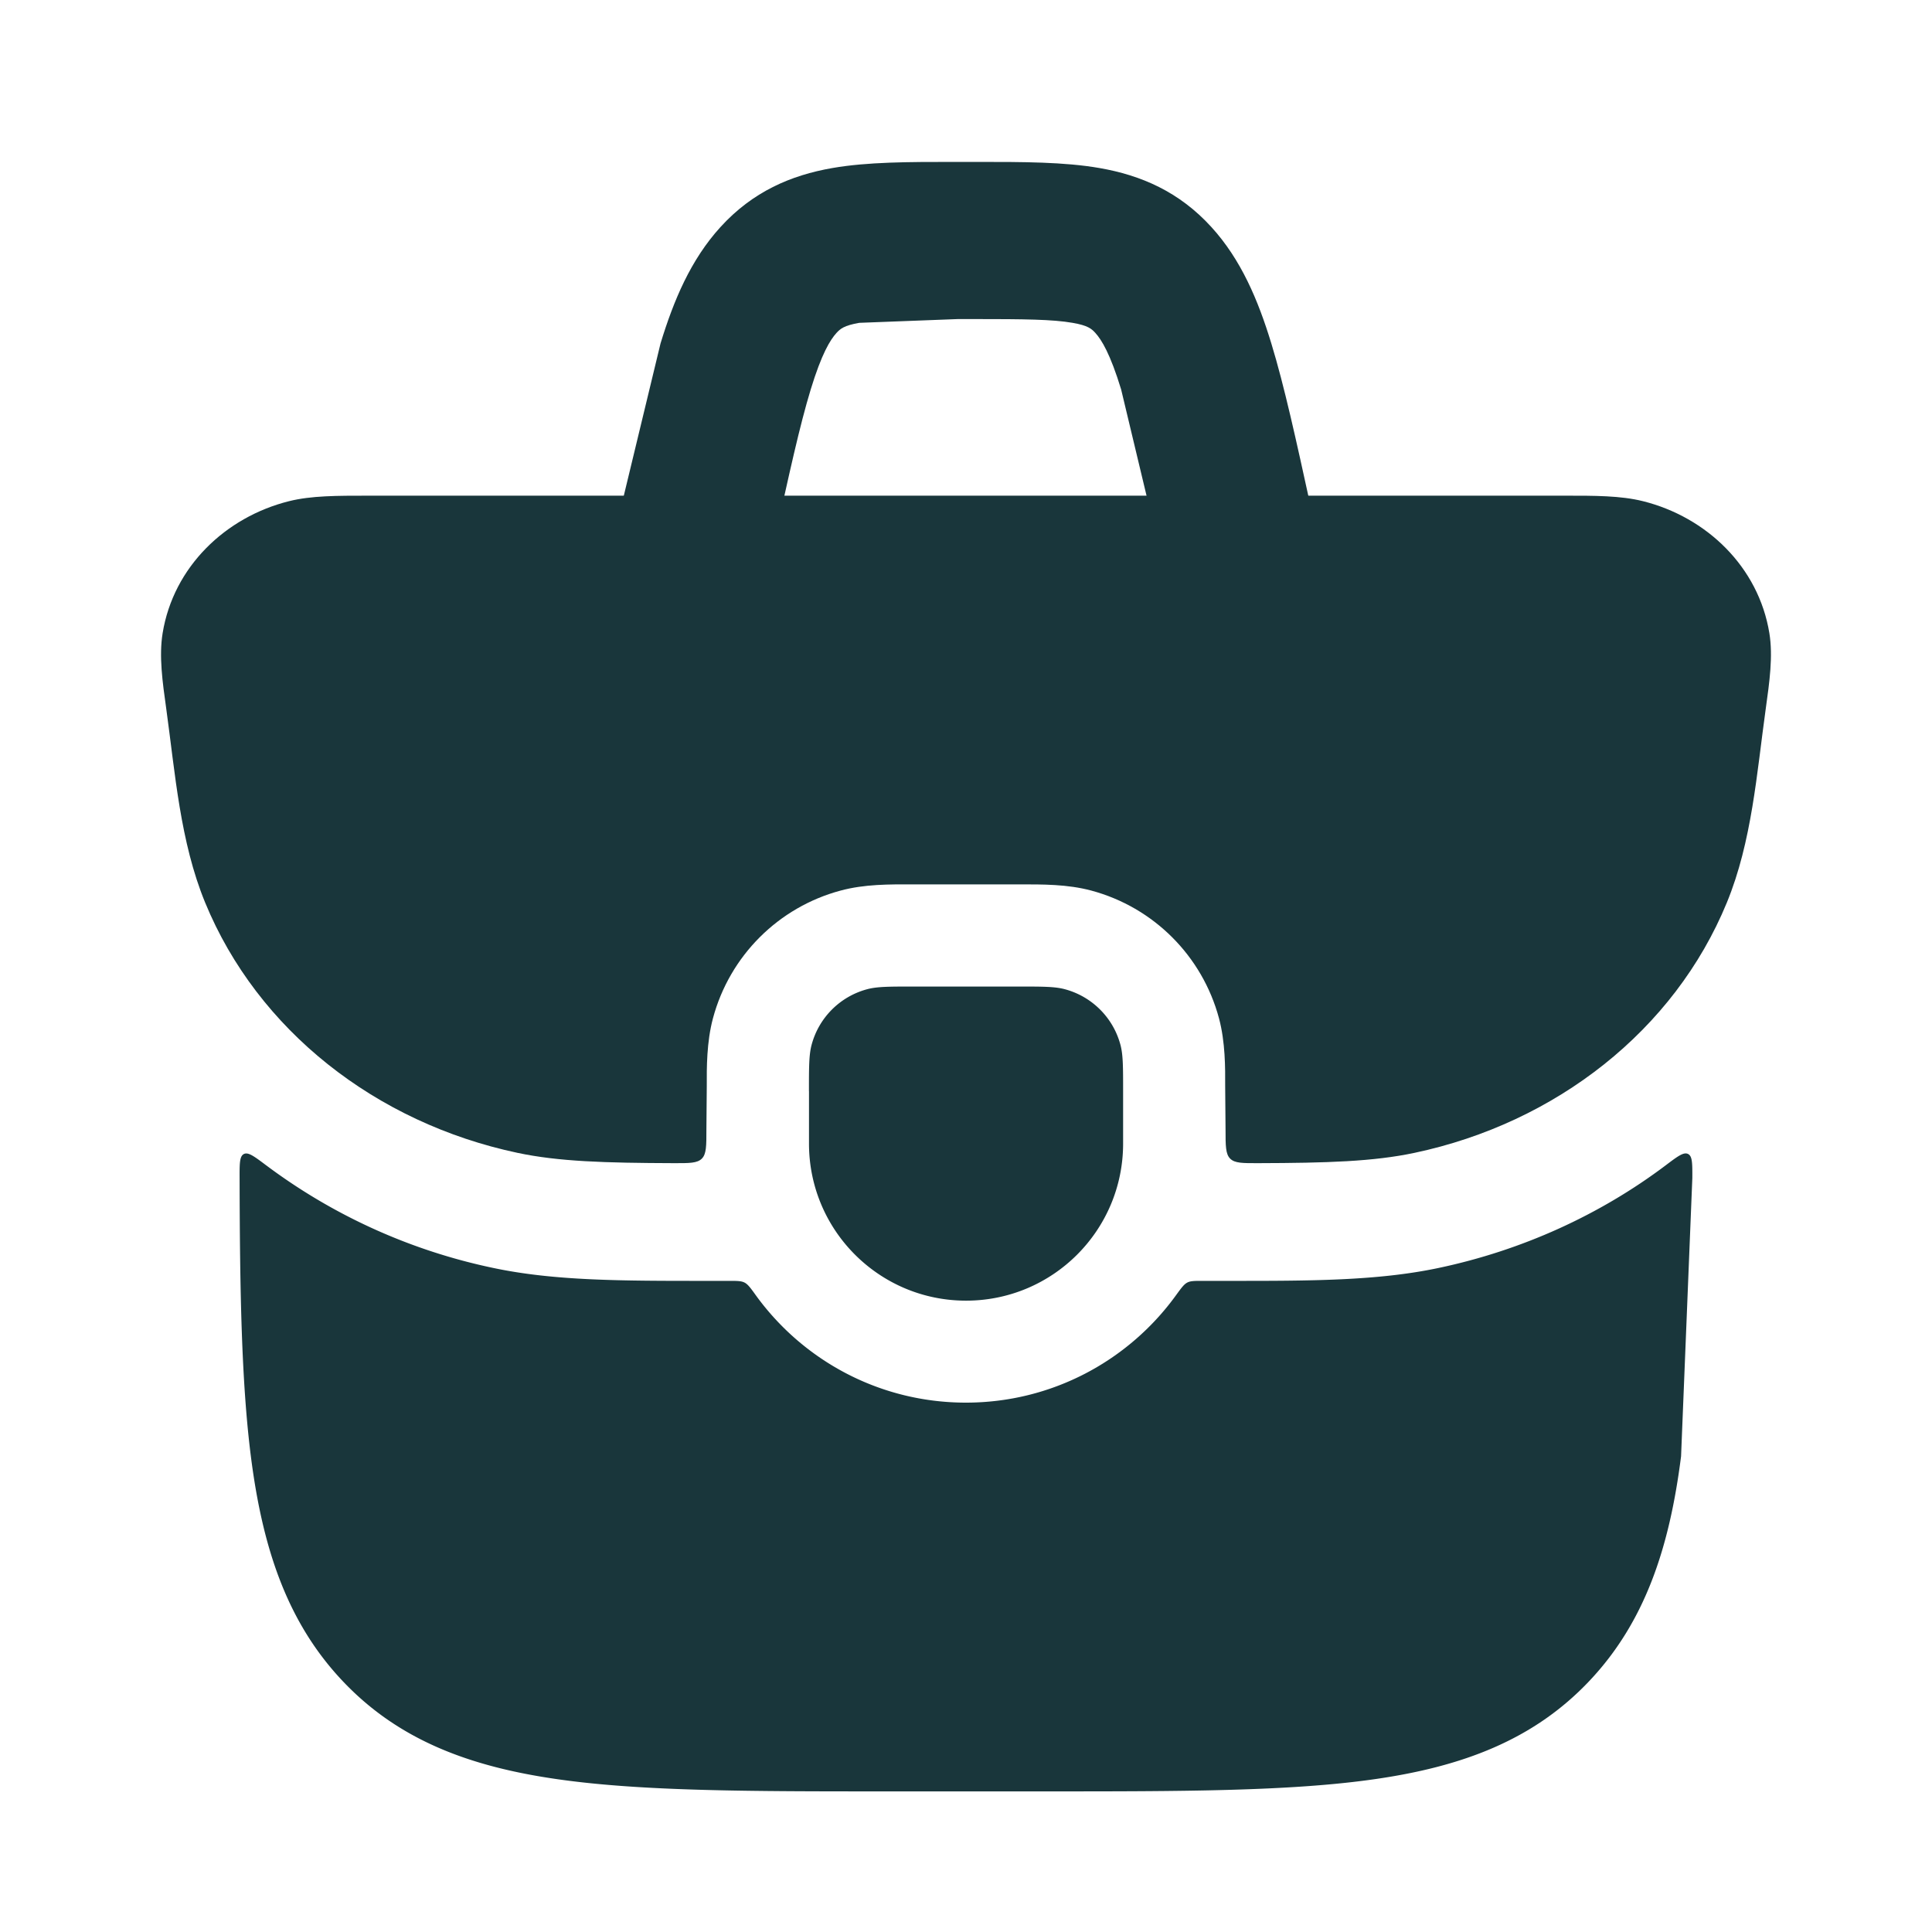
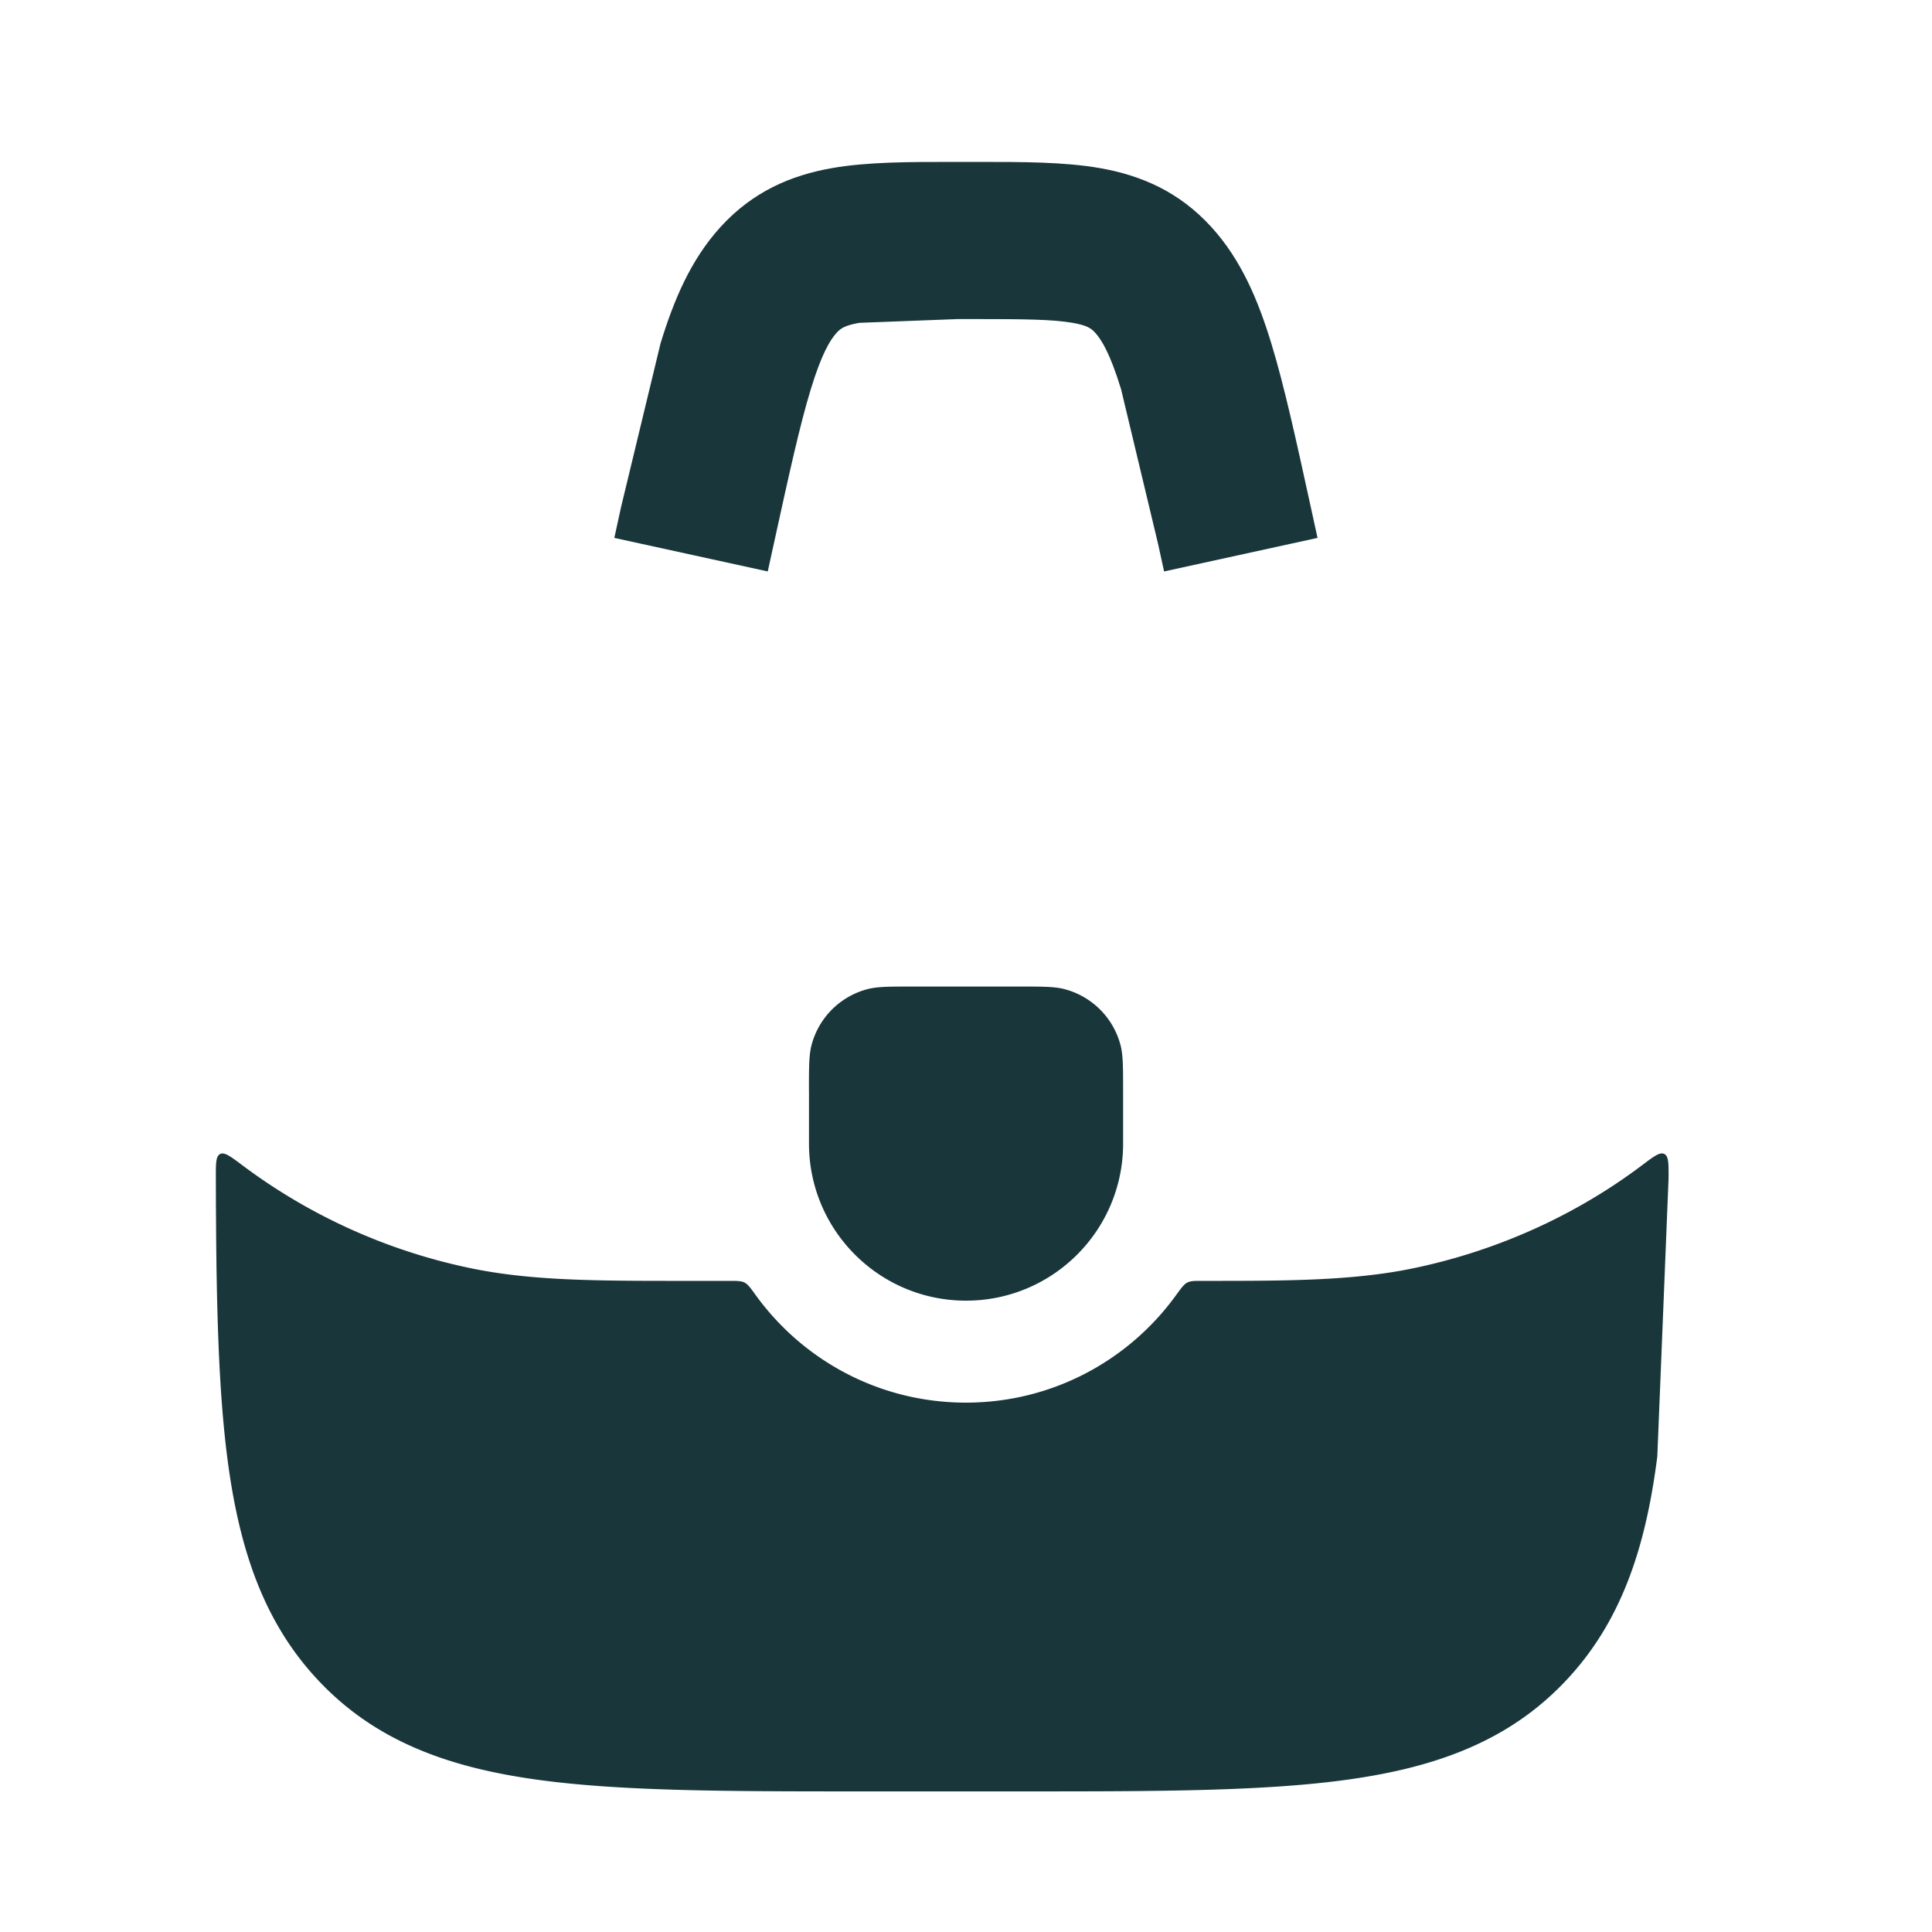
<svg xmlns="http://www.w3.org/2000/svg" width="41" height="41" fill="#19363b">
-   <path d="M6.133 10.636c.472-.118 1.022-.117 1.683-.117h25.368c.66-.001 1.211-.001 1.683.117 1.348.337 2.452 1.393 2.682 2.802.079.487.003 1.031-.077 1.602-.191 1.372-.294 2.821-.825 4.113-1.114 2.712-3.628 4.677-6.628 5.312-.874.185-1.855.215-3.315.219-.333.001-.5.002-.598-.096s-.098-.272-.098-.621l-.008-.923c.002-.38.004-.93-.131-1.434-.355-1.323-1.388-2.356-2.711-2.711-.505-.135-1.029-.132-1.548-.131h-2.222c-.518-.002-1.043-.005-1.548.131-1.323.354-2.356 1.388-2.71 2.711-.135.504-.133 1.055-.131 1.434l-.008.923c0 .349.001.523-.097.621s-.265.097-.598.096c-1.46-.005-2.441-.034-3.315-.219-3-.636-5.513-2.6-6.628-5.312-.531-1.293-.635-2.741-.825-4.113-.08-.571-.156-1.115-.077-1.602.229-1.409 1.334-2.465 2.682-2.802z" />
  <path fill-rule="evenodd" d="M20.215 3.436h.566c.917 0 1.805 0 2.552.13.881.153 1.692.502 2.376 1.254.63.692.99 1.549 1.271 2.47.276.903.528 2.058.836 3.466l.144.659-3.256.712-.129-.589-.783-3.274c-.231-.756-.414-1.052-.547-1.199-.079-.087-.158-.158-.483-.214-.428-.074-1.02-.08-2.093-.08h-.341l-2.093.08c-.325.057-.403.127-.483.214-.134.147-.316.442-.547 1.199s-.456 1.78-.783 3.274l-.129.589-3.256-.712.144-.659.836-3.466c.281-.92.641-1.777 1.271-2.47.684-.752 1.495-1.101 2.376-1.254.747-.13 1.634-.13 2.552-.13z" />
-   <path d="M15.465 27.182c.176 0 .264 0 .335.036s.128.114.24.27c.999 1.38 2.624 2.278 4.458 2.278s3.459-.898 4.458-2.278c.113-.155.169-.233.24-.27s.159-.036.335-.036h.504c1.766.001 3.198.001 4.499-.275 1.759-.372 3.41-1.119 4.816-2.178.253-.191.38-.286.473-.24s.092.201.091.511l-.239 5.905c-.246 1.941-.765 3.517-1.945 4.766-1.19 1.26-2.706 1.822-4.572 2.088-1.803.257-4.102.257-6.986.257h-3.345c-2.884 0-5.184 0-6.986-.257-1.867-.266-3.383-.828-4.572-2.088-1.18-1.249-1.698-2.825-1.945-4.766-.2-1.579-.234-3.524-.239-5.904-.001-.31-.001-.465.091-.511s.219.049.473.24a12.21 12.21 0 0 0 4.815 2.177c1.301.276 2.733.275 4.498.275h.505zm1.702-4.024c0-.517 0-.775.057-.987.154-.575.603-1.024 1.178-1.178.212-.057.47-.057.987-.057h2.222c.517 0 .775 0 .987.057.575.154 1.025.603 1.179 1.178.057.212.057.47.057.987v1.111c0 1.841-1.492 3.333-3.333 3.333s-3.333-1.492-3.333-3.333v-1.111z" />
+   <path d="M15.465 27.182c.176 0 .264 0 .335.036s.128.114.24.27c.999 1.38 2.624 2.278 4.458 2.278s3.459-.898 4.458-2.278c.113-.155.169-.233.24-.27s.159-.036.335-.036c1.766.001 3.198.001 4.499-.275 1.759-.372 3.41-1.119 4.816-2.178.253-.191.38-.286.473-.24s.092.201.091.511l-.239 5.905c-.246 1.941-.765 3.517-1.945 4.766-1.19 1.26-2.706 1.822-4.572 2.088-1.803.257-4.102.257-6.986.257h-3.345c-2.884 0-5.184 0-6.986-.257-1.867-.266-3.383-.828-4.572-2.088-1.18-1.249-1.698-2.825-1.945-4.766-.2-1.579-.234-3.524-.239-5.904-.001-.31-.001-.465.091-.511s.219.049.473.24a12.21 12.21 0 0 0 4.815 2.177c1.301.276 2.733.275 4.498.275h.505zm1.702-4.024c0-.517 0-.775.057-.987.154-.575.603-1.024 1.178-1.178.212-.057.47-.057.987-.057h2.222c.517 0 .775 0 .987.057.575.154 1.025.603 1.179 1.178.057.212.057.47.057.987v1.111c0 1.841-1.492 3.333-3.333 3.333s-3.333-1.492-3.333-3.333v-1.111z" />
</svg>